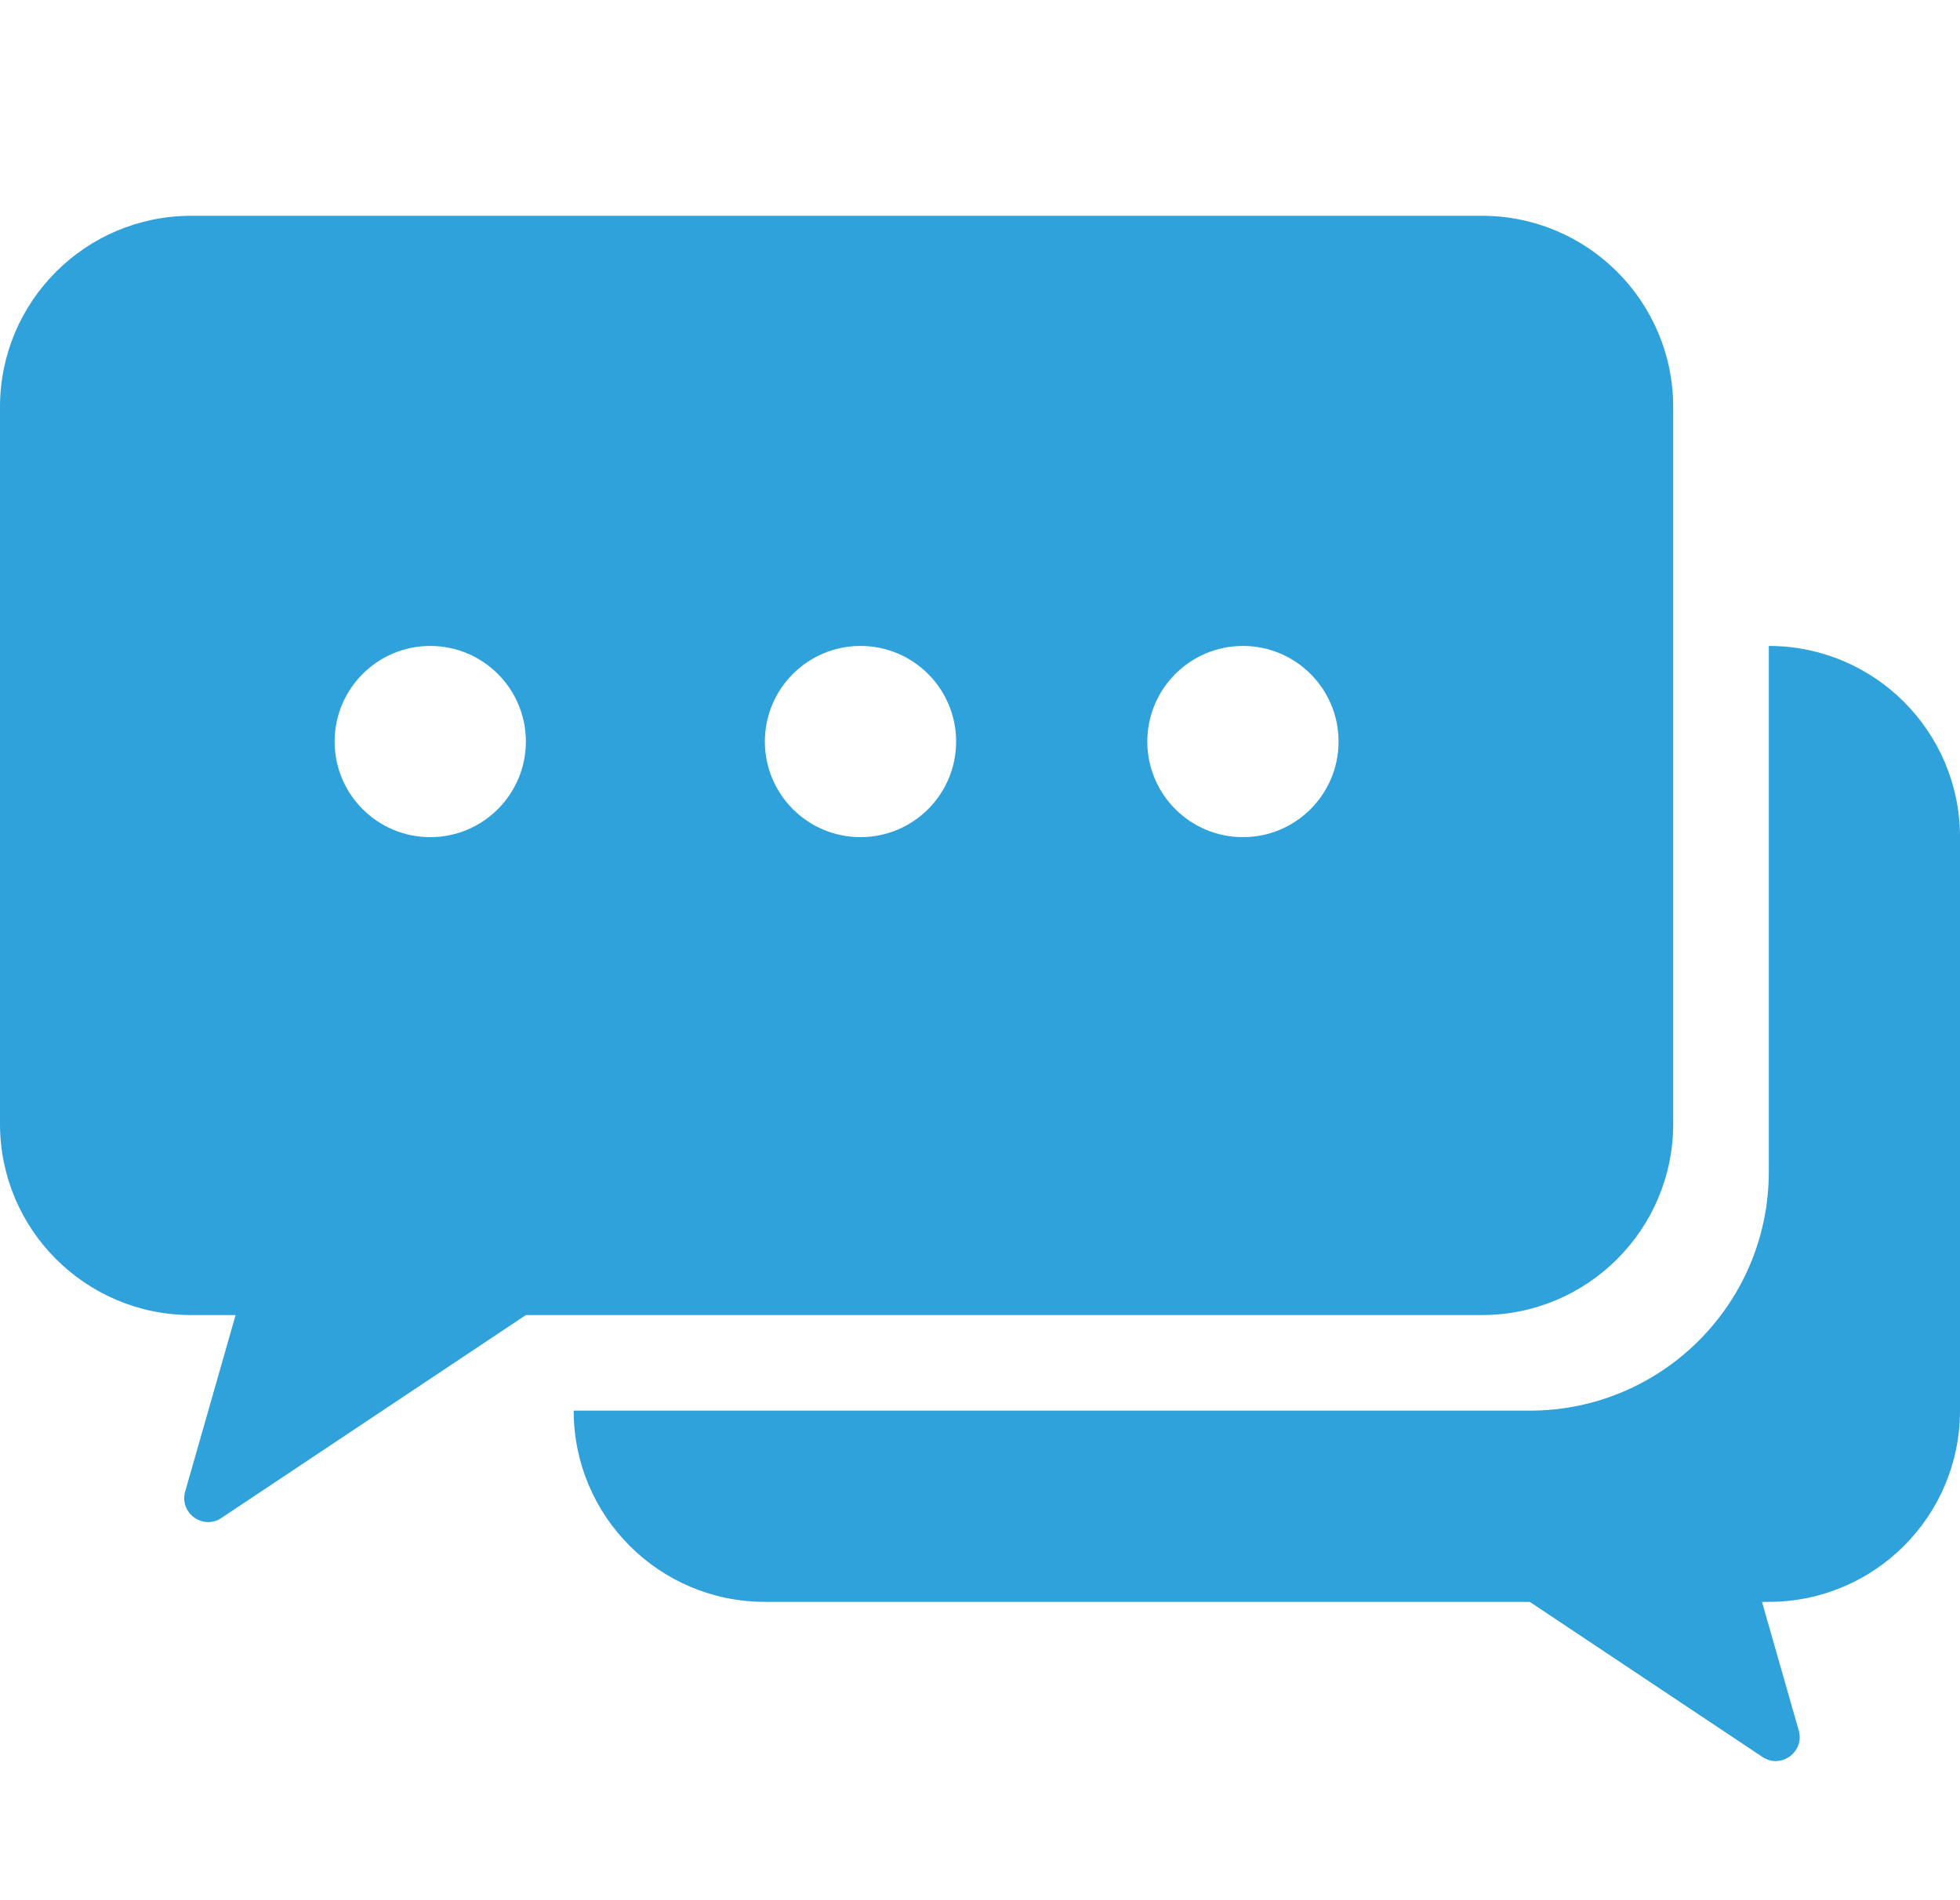
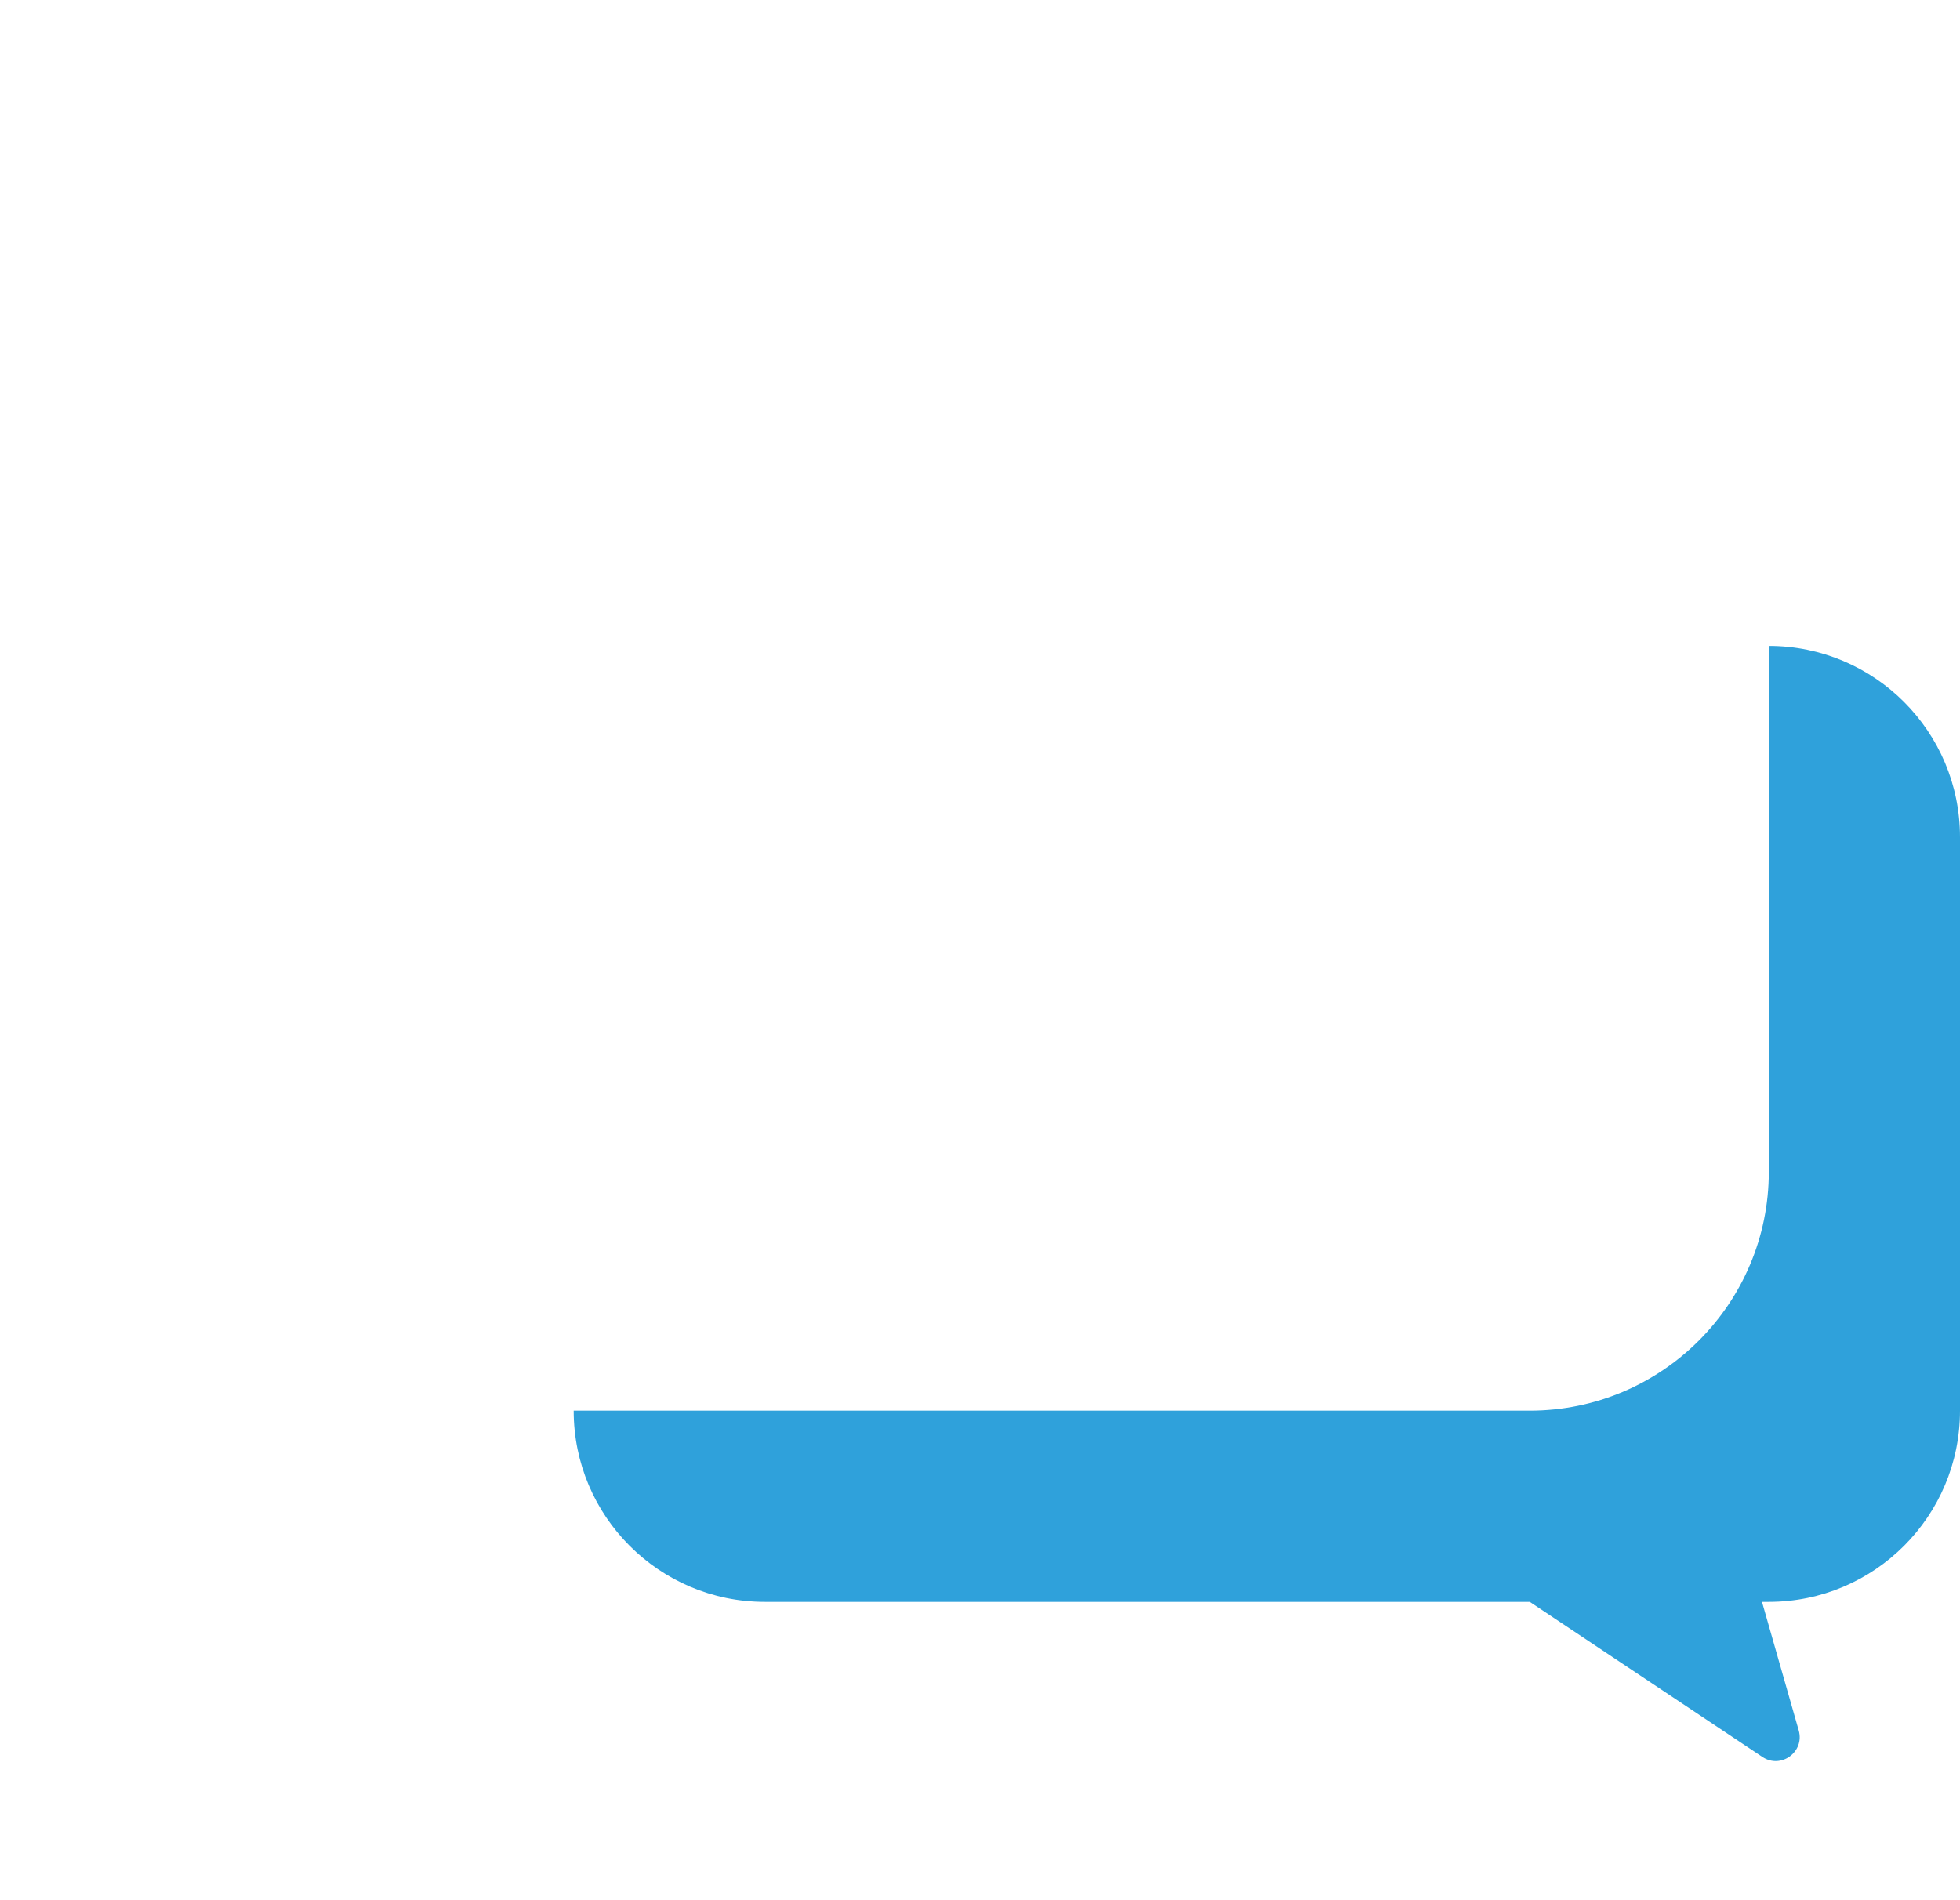
<svg xmlns="http://www.w3.org/2000/svg" width="33" height="32" viewBox="0 0 33 32" fill="none">
-   <path fill-rule="evenodd" clip-rule="evenodd" d="M0 6.854C0 5.076 1.441 3.634 3.22 3.634H24.951C26.729 3.634 28.171 5.076 28.171 6.854V18.927C28.171 20.705 26.729 22.146 24.951 22.146H8.854L3.728 25.563C3.416 25.771 3.015 25.478 3.118 25.118L3.967 22.146H3.22C1.441 22.146 0 20.705 0 18.927V6.854ZM8.854 12.488C8.854 13.377 8.133 14.098 7.244 14.098C6.355 14.098 5.634 13.377 5.634 12.488C5.634 11.599 6.355 10.878 7.244 10.878C8.133 10.878 8.854 11.599 8.854 12.488ZM14.488 14.098C15.377 14.098 16.098 13.377 16.098 12.488C16.098 11.599 15.377 10.878 14.488 10.878C13.599 10.878 12.878 11.599 12.878 12.488C12.878 13.377 13.599 14.098 14.488 14.098ZM22.537 12.488C22.537 13.377 21.816 14.098 20.927 14.098C20.038 14.098 19.317 13.377 19.317 12.488C19.317 11.599 20.038 10.878 20.927 10.878C21.816 10.878 22.537 11.599 22.537 12.488Z" fill="#2FA1DB" />
  <path fill-rule="evenodd" clip-rule="evenodd" d="M25.756 23.756L9.659 23.756C9.659 25.534 11.1 26.976 12.878 26.976H25.756L29.674 29.588C29.986 29.796 30.387 29.502 30.285 29.142L29.666 26.976H29.78C31.559 26.976 33 25.534 33 23.756V14.098C33 12.319 31.559 10.878 29.781 10.878V19.732C29.781 21.954 27.979 23.756 25.756 23.756Z" fill="#2FA1DB" />
</svg>